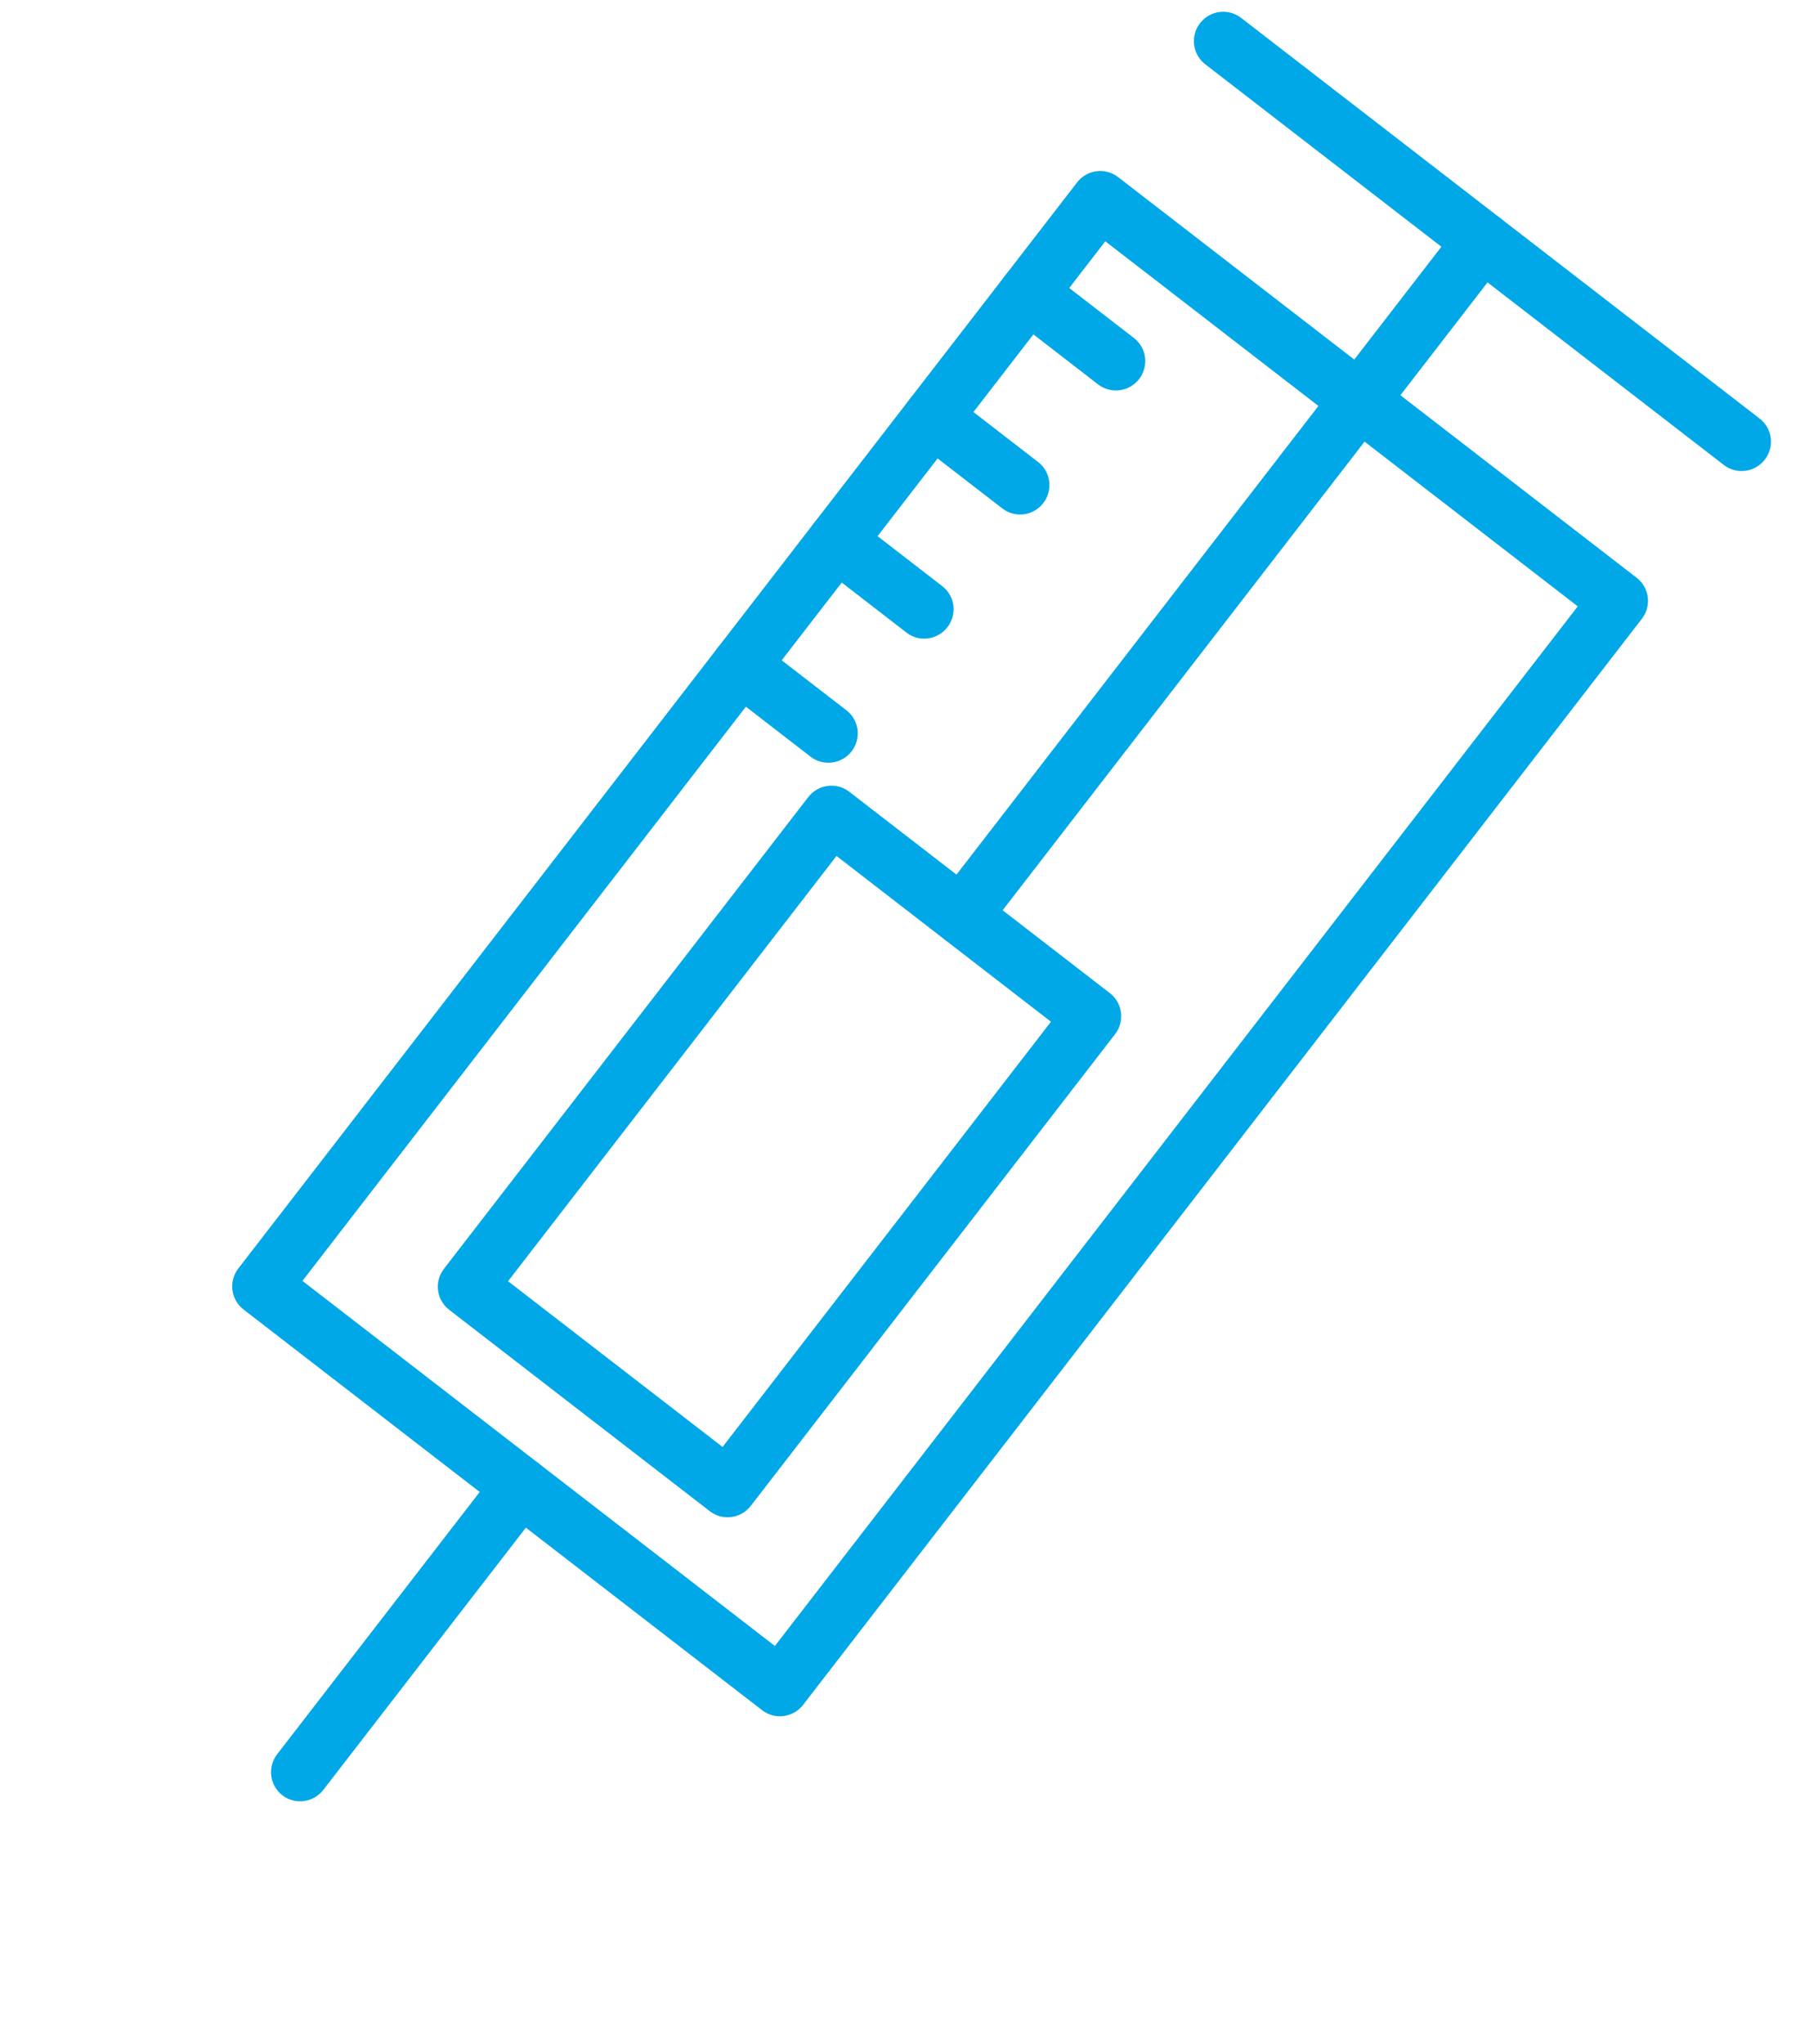
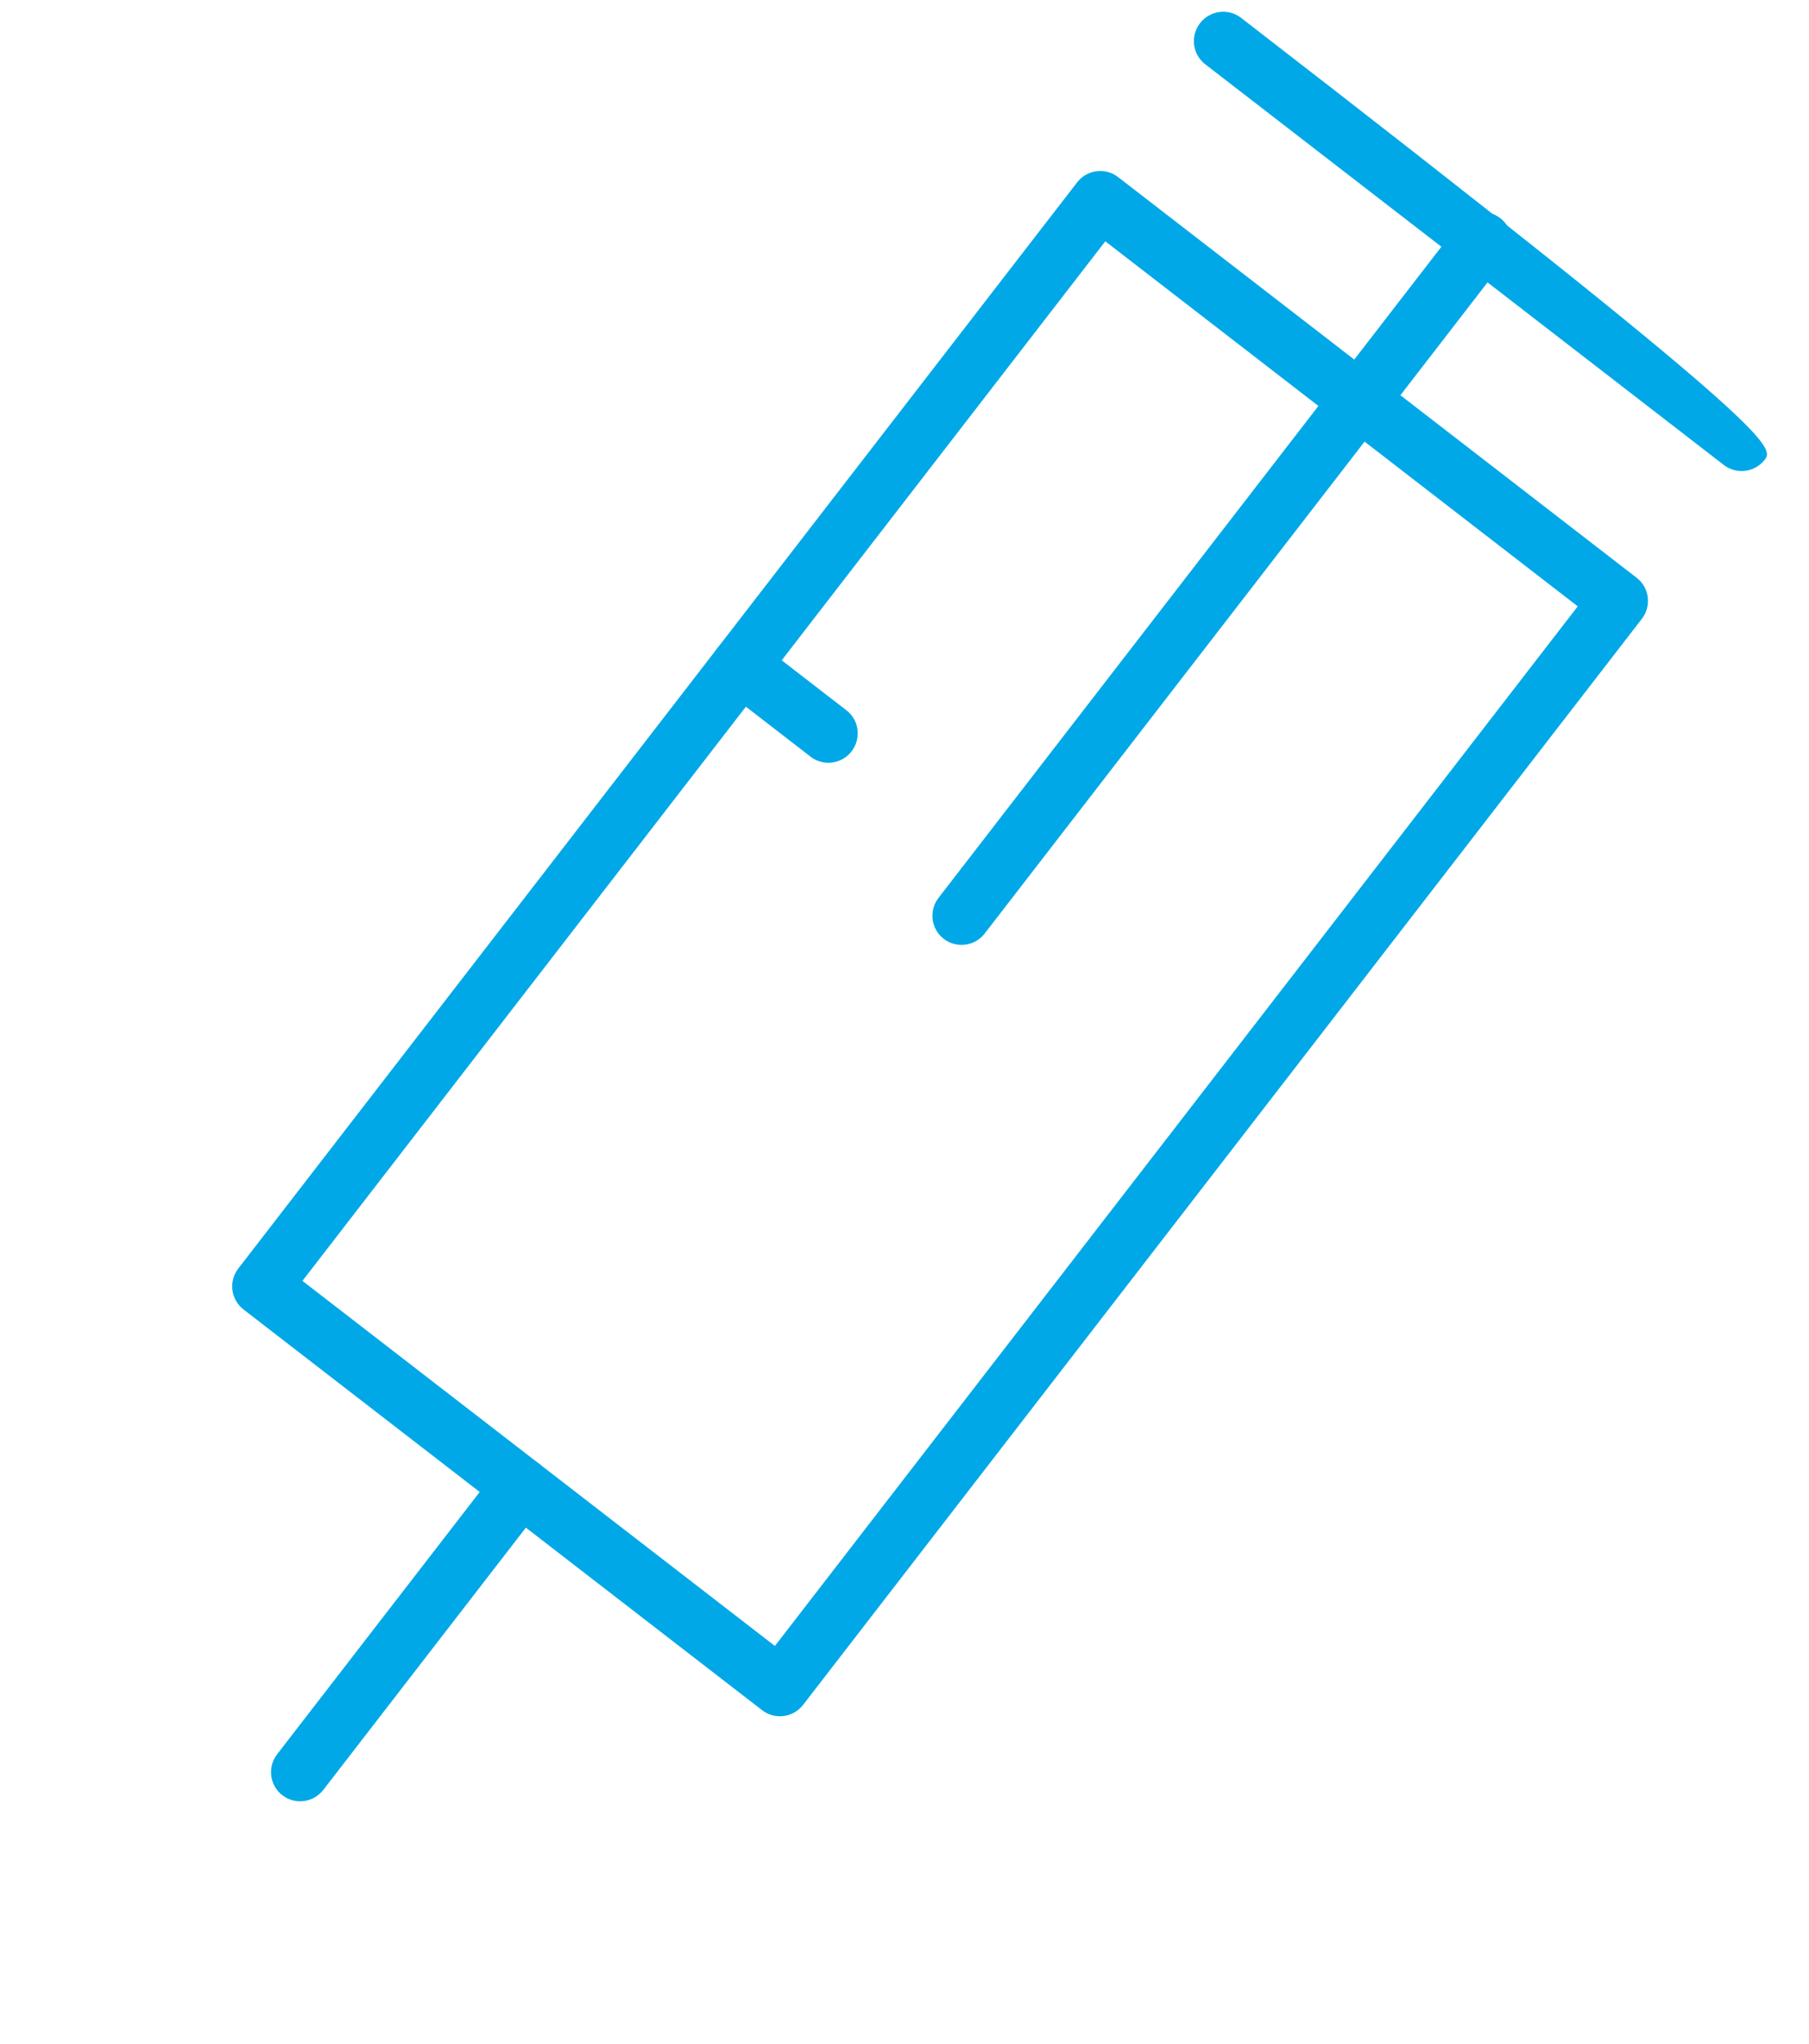
<svg xmlns="http://www.w3.org/2000/svg" width="54" height="61" viewBox="0 0 54 61" fill="none">
  <g clip-path="url(#clip0_292_78)">
    <path d="M22.75 51.037L7.269 39.078C6.888 38.783 6.819 38.236 7.115 37.853L32.151 5.444C32.447 5.061 32.994 4.99 33.375 5.284L48.856 17.243C49.237 17.537 49.306 18.084 49.01 18.468L23.974 50.877C23.678 51.26 23.131 51.331 22.75 51.037ZM9.028 38.225L23.131 49.12L47.097 18.095L32.994 7.201L9.028 38.225Z" fill="#00A8E7" />
    <path d="M8.428 53.575C8.047 53.28 7.978 52.733 8.274 52.35L14.855 43.832C15.15 43.449 15.697 43.377 16.078 43.672C16.46 43.966 16.528 44.513 16.233 44.896L9.652 53.414C9.356 53.797 8.81 53.869 8.428 53.575Z" fill="#00A8E7" />
    <path d="M28.171 28.017C27.79 27.723 27.721 27.176 28.017 26.793L43.561 6.671C43.857 6.288 44.404 6.216 44.785 6.511C45.166 6.805 45.235 7.352 44.939 7.735L29.395 27.857C29.099 28.241 28.552 28.312 28.171 28.017Z" fill="#00A8E7" />
-     <path d="M51.457 13.876L35.976 1.917C35.595 1.622 35.526 1.075 35.822 0.692C36.118 0.309 36.665 0.238 37.046 0.532L52.527 12.491C52.908 12.786 52.977 13.333 52.681 13.716C52.385 14.099 51.838 14.17 51.457 13.876Z" fill="#00A8E7" />
-     <path d="M21.188 45.098L13.408 39.088C13.026 38.793 12.957 38.246 13.253 37.863L24.127 23.788C24.423 23.405 24.969 23.333 25.351 23.628L33.131 29.638C33.512 29.933 33.581 30.48 33.285 30.863L22.412 44.938C22.116 45.321 21.569 45.393 21.188 45.098ZM15.166 38.235L21.569 43.181L31.372 30.491L24.97 25.544L15.166 38.235Z" fill="#00A8E7" />
-     <path d="M32.779 11.472L30.159 9.447C29.778 9.153 29.709 8.606 30.005 8.223C30.301 7.84 30.847 7.768 31.229 8.063L33.849 10.087C34.23 10.381 34.299 10.928 34.003 11.312C33.707 11.695 33.16 11.766 32.779 11.472Z" fill="#00A8E7" />
-     <path d="M29.92 15.173L27.299 13.149C26.918 12.855 26.849 12.308 27.145 11.925C27.441 11.541 27.988 11.47 28.369 11.764L30.989 13.789C31.37 14.083 31.439 14.63 31.143 15.013C30.848 15.396 30.301 15.468 29.92 15.173Z" fill="#00A8E7" />
-     <path d="M27.058 18.878L24.438 16.853C24.057 16.559 23.988 16.012 24.284 15.629C24.58 15.246 25.126 15.174 25.508 15.469L28.128 17.493C28.509 17.787 28.578 18.334 28.282 18.717C27.986 19.1 27.439 19.172 27.058 18.878Z" fill="#00A8E7" />
+     <path d="M51.457 13.876L35.976 1.917C35.595 1.622 35.526 1.075 35.822 0.692C36.118 0.309 36.665 0.238 37.046 0.532C52.908 12.786 52.977 13.333 52.681 13.716C52.385 14.099 51.838 14.17 51.457 13.876Z" fill="#00A8E7" />
    <path d="M24.197 22.582L21.576 20.557C21.195 20.263 21.126 19.716 21.422 19.333C21.718 18.95 22.265 18.878 22.646 19.173L25.266 21.197C25.648 21.491 25.716 22.038 25.421 22.421C25.125 22.805 24.578 22.876 24.197 22.582Z" fill="#00A8E7" />
  </g>
  <defs>
    <clipPath id="clip0_292_78">
      <rect width="21.303" height="59.471" fill="white" transform="translate(36.357) rotate(37.686)" />
    </clipPath>
  </defs>
</svg>